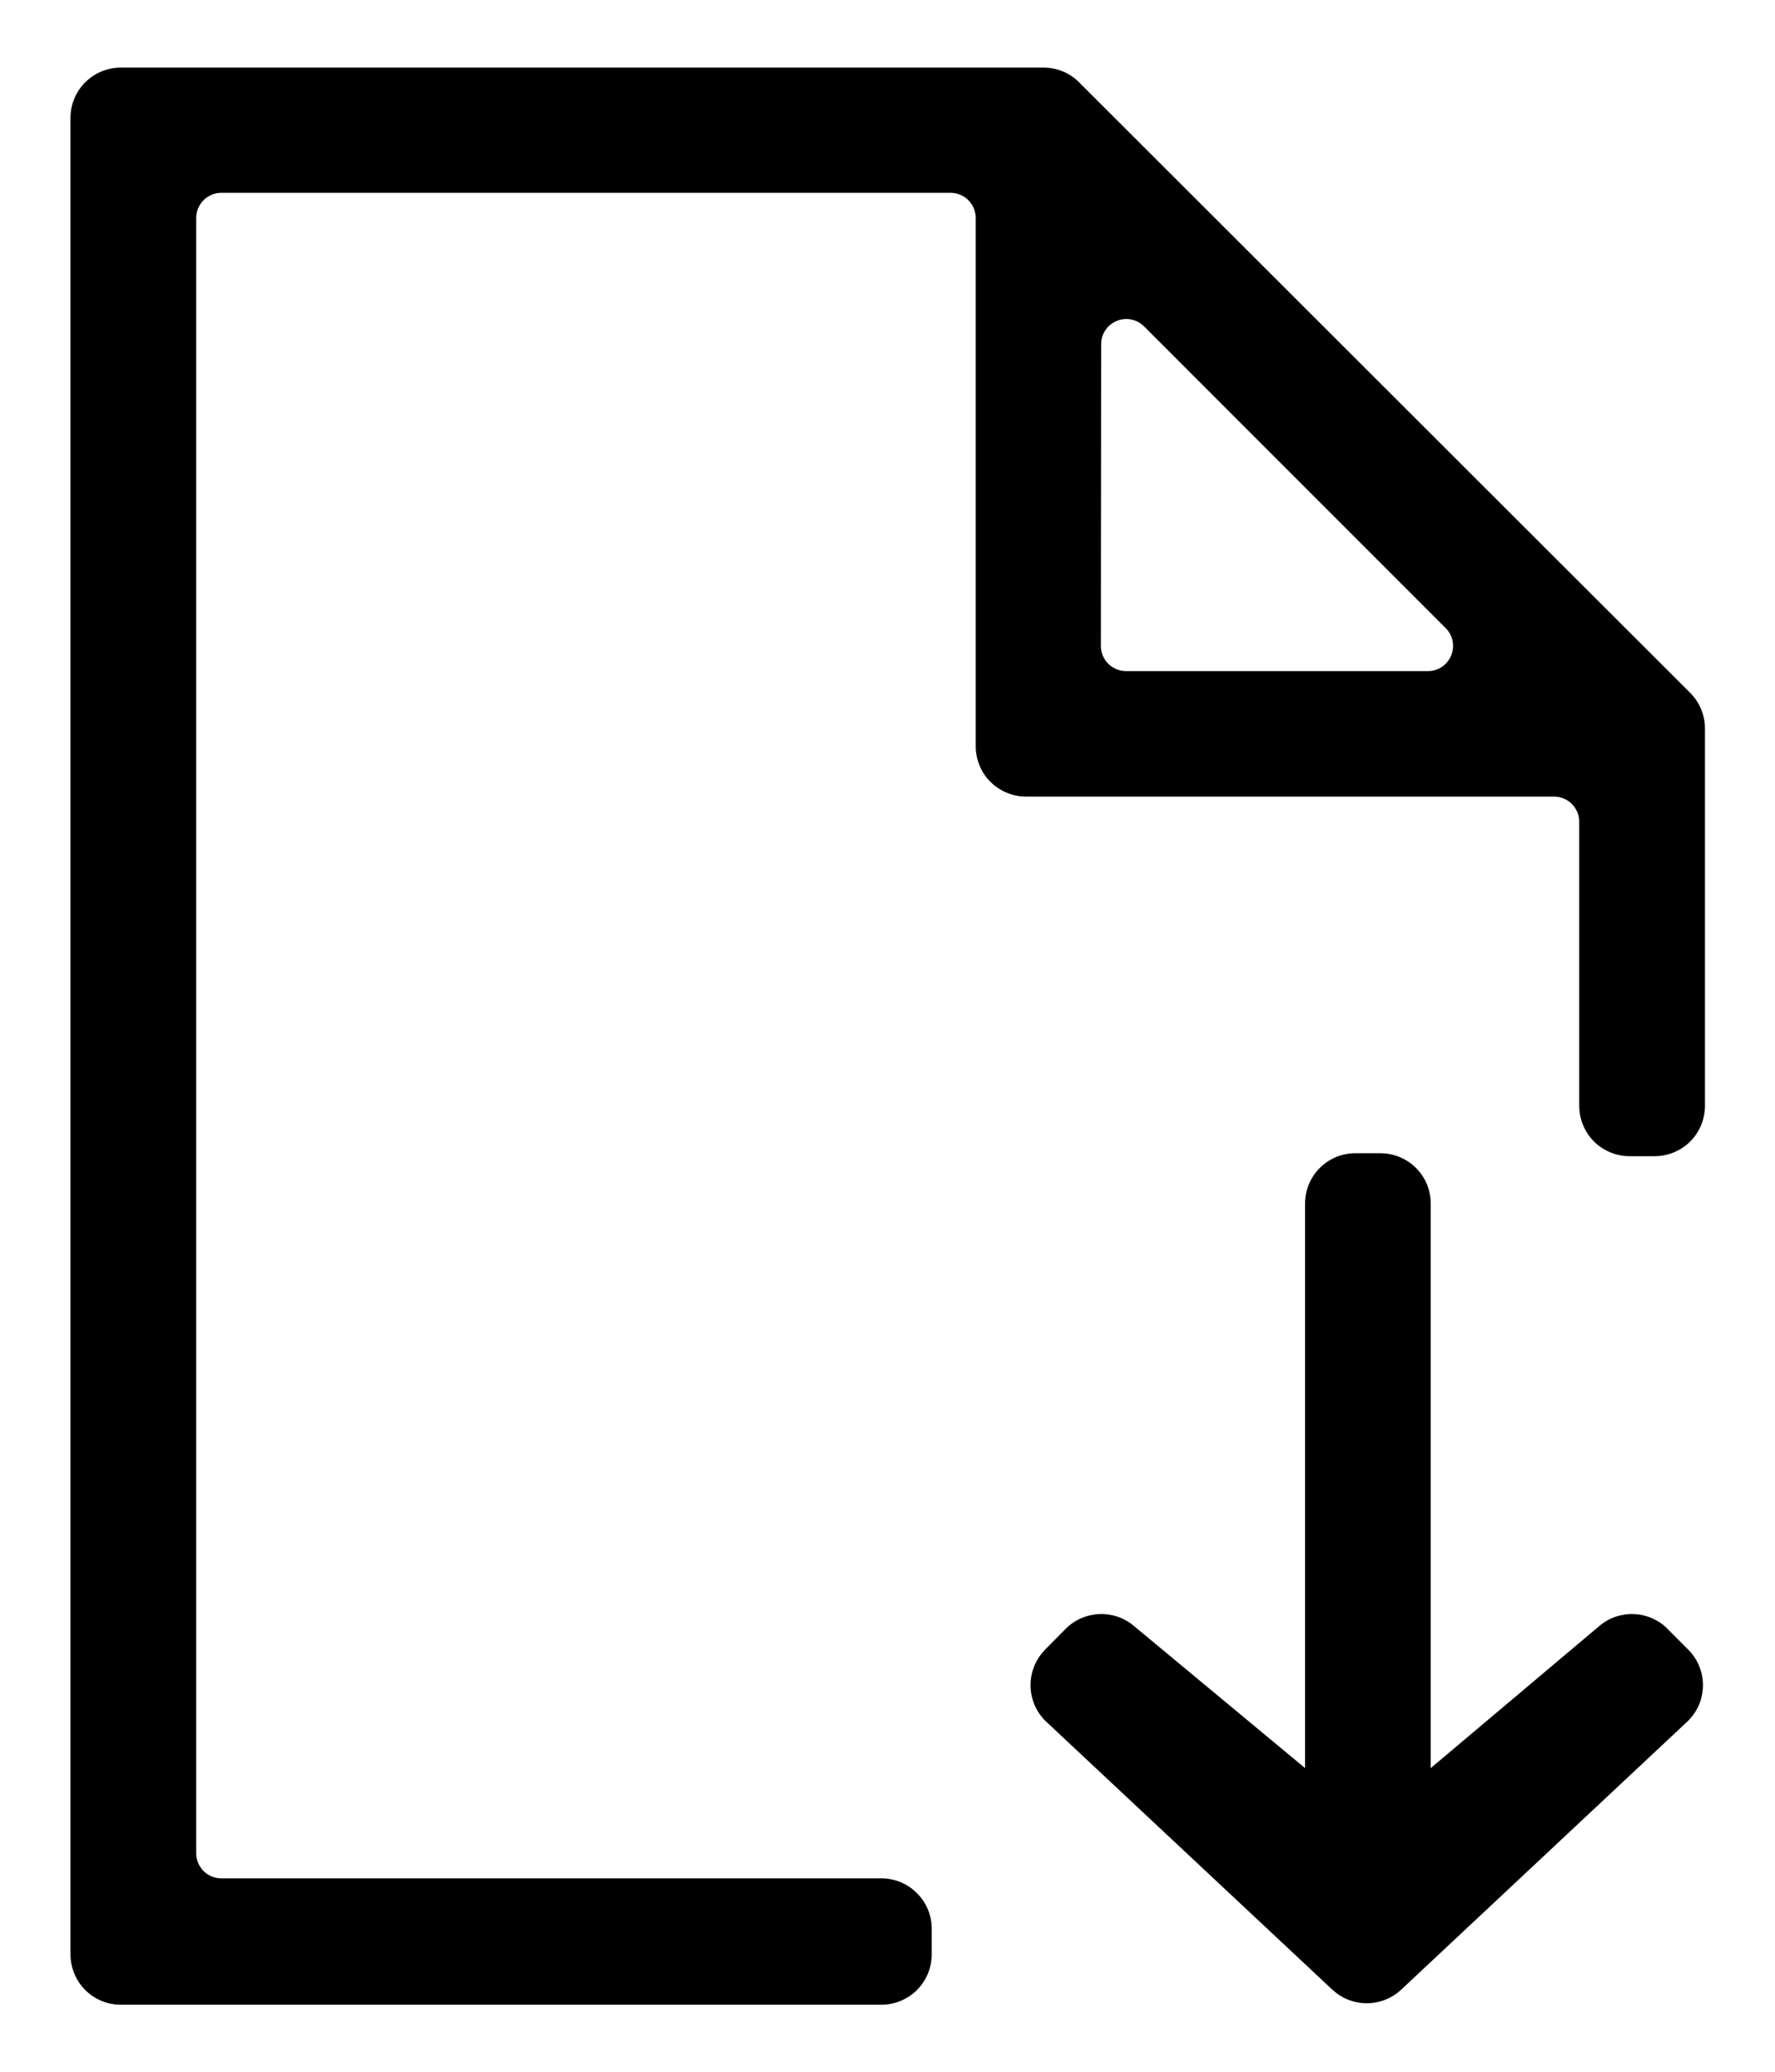
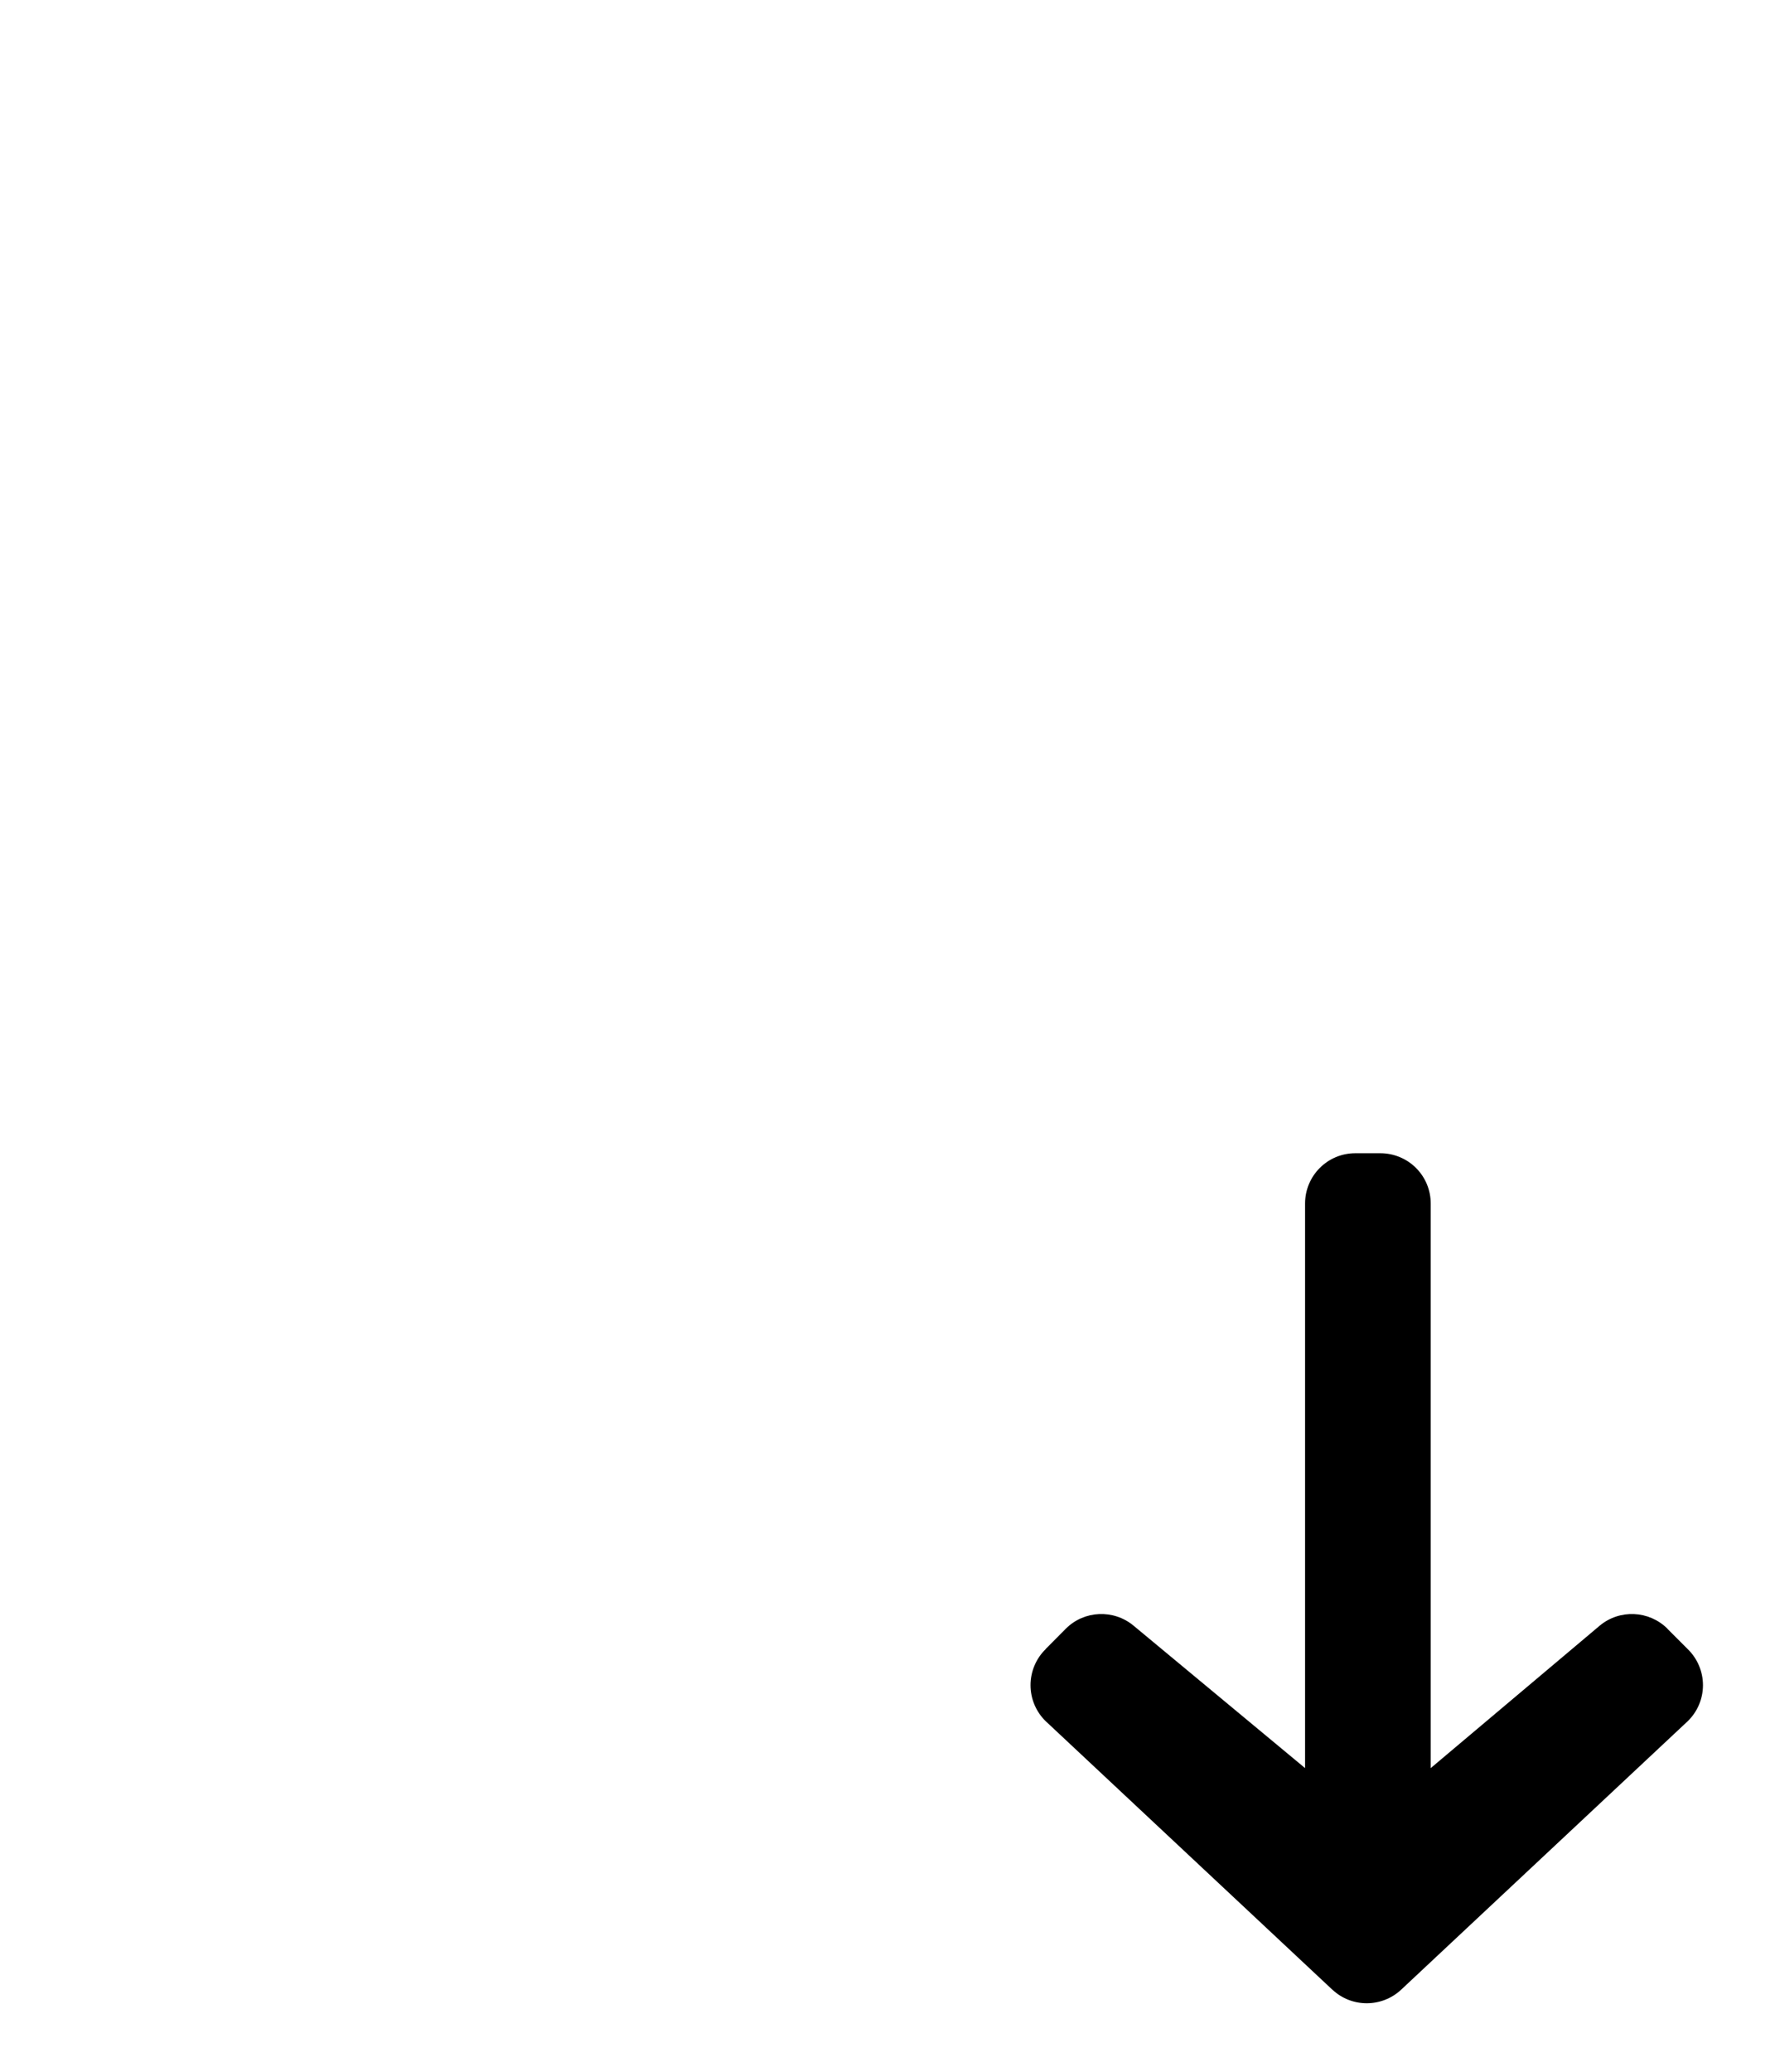
<svg xmlns="http://www.w3.org/2000/svg" width="24" height="28" viewBox="0 0 24 28" fill="none">
-   <path d="M11.918 25.386H2.993C2.805 25.386 2.653 25.235 2.653 25.046V2.946C2.653 2.759 2.805 2.606 2.993 2.606H12.853C12.942 2.606 13.03 2.642 13.094 2.706C13.157 2.77 13.193 2.857 13.193 2.946V10.086C13.193 10.267 13.265 10.44 13.392 10.567C13.52 10.694 13.693 10.766 13.873 10.766H21.013C21.102 10.766 21.19 10.802 21.254 10.866C21.317 10.93 21.353 11.017 21.353 11.106V14.946C21.353 15.125 21.425 15.299 21.552 15.427C21.68 15.554 21.853 15.626 22.033 15.626H22.373C22.552 15.626 22.727 15.554 22.854 15.427C22.982 15.299 23.053 15.125 23.053 14.946V9.846C23.053 9.665 22.982 9.494 22.855 9.366L14.593 1.115C14.467 0.986 14.294 0.914 14.114 0.914H1.633C1.257 0.914 0.953 1.218 0.953 1.594V26.414C0.953 26.593 1.025 26.767 1.152 26.895C1.28 27.022 1.452 27.094 1.633 27.094H11.918C12.097 27.094 12.271 27.022 12.399 26.895C12.526 26.767 12.598 26.593 12.598 26.414V26.074C12.6 25.892 12.529 25.717 12.4 25.588C12.273 25.459 12.099 25.386 11.918 25.386ZM14.889 4.646C14.89 4.511 14.974 4.389 15.1 4.337C15.225 4.285 15.37 4.314 15.467 4.409L19.547 8.489C19.645 8.585 19.674 8.733 19.621 8.86C19.568 8.988 19.443 9.072 19.305 9.07H15.225C15.038 9.07 14.885 8.918 14.885 8.73L14.889 4.646Z" fill="black" />
  <path d="M17.646 16.266V23.896L15.327 21.971C15.057 21.747 14.66 21.764 14.412 22.011L14.139 22.286V22.288C14.008 22.415 13.934 22.592 13.934 22.775C13.934 22.959 14.008 23.135 14.139 23.262L18.015 26.891H18.016C18.276 27.135 18.683 27.135 18.945 26.891L22.82 23.262C22.951 23.135 23.026 22.96 23.026 22.775C23.026 22.592 22.951 22.415 22.82 22.288L22.545 22.013V22.011C22.295 21.764 21.899 21.747 21.63 21.971L19.345 23.896V16.266C19.345 16.085 19.274 15.913 19.146 15.785C19.019 15.658 18.845 15.586 18.665 15.586H18.325C17.95 15.586 17.646 15.89 17.646 16.266Z" fill="black" />
</svg>